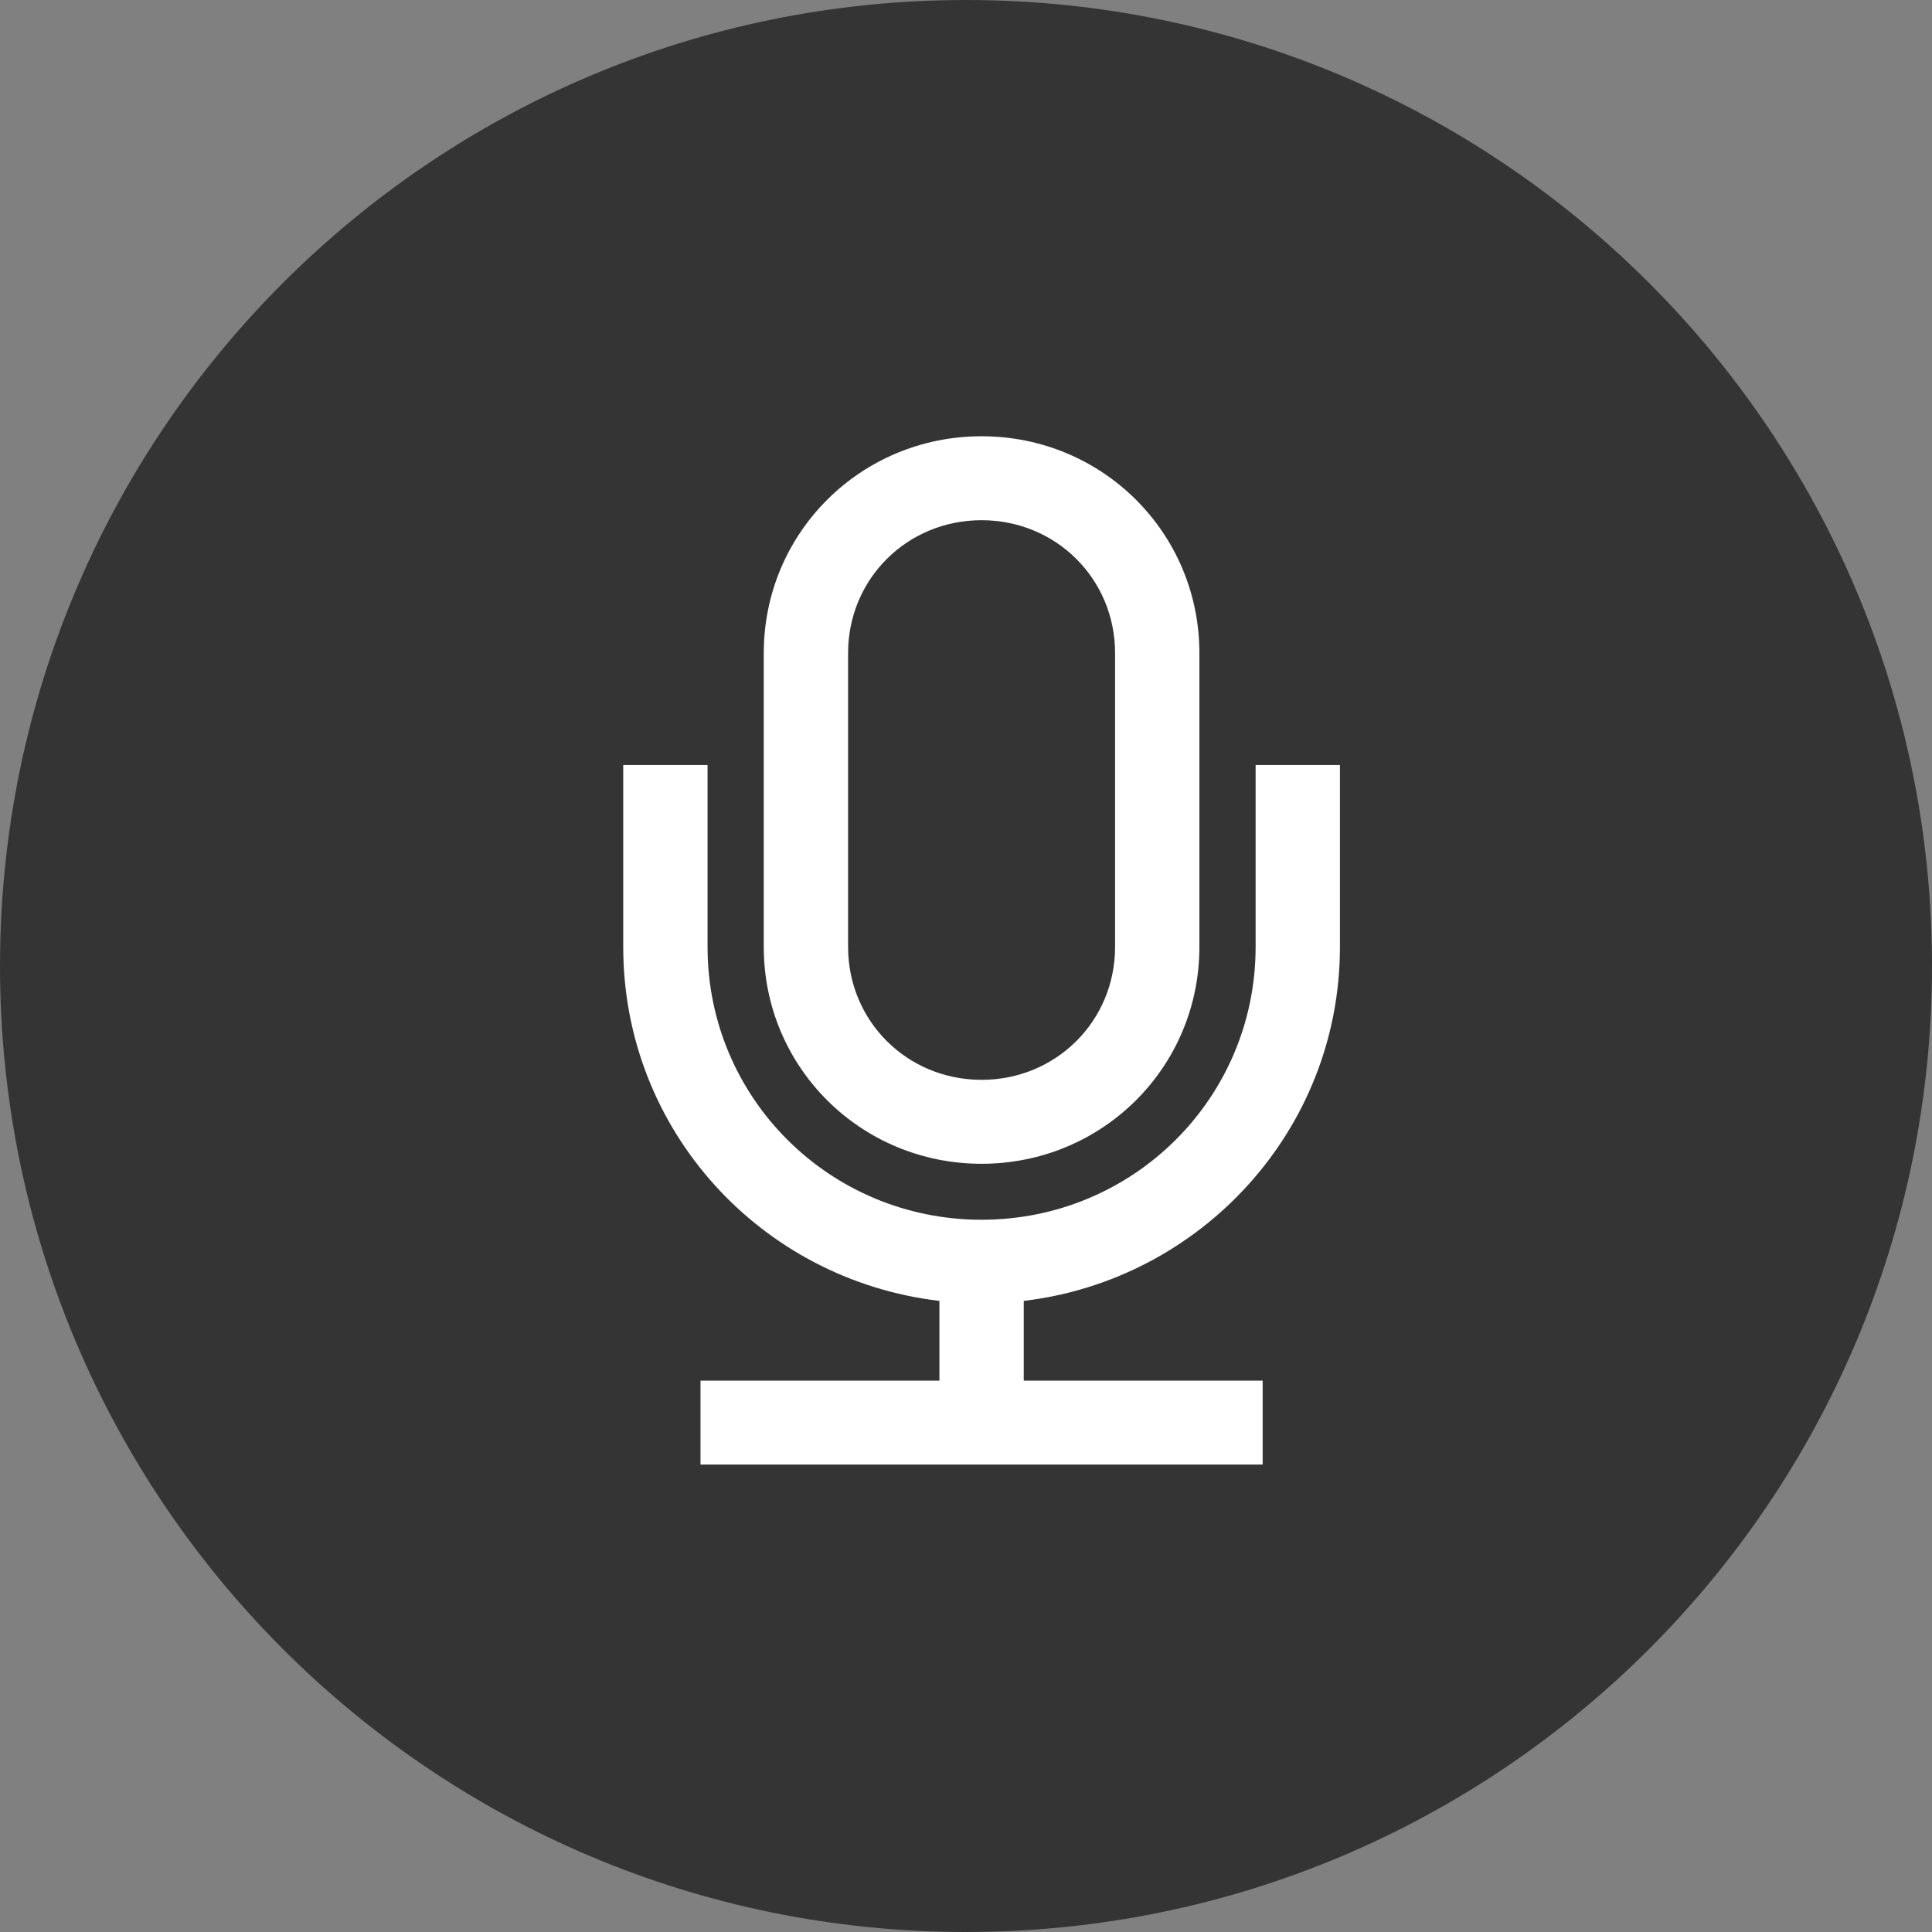
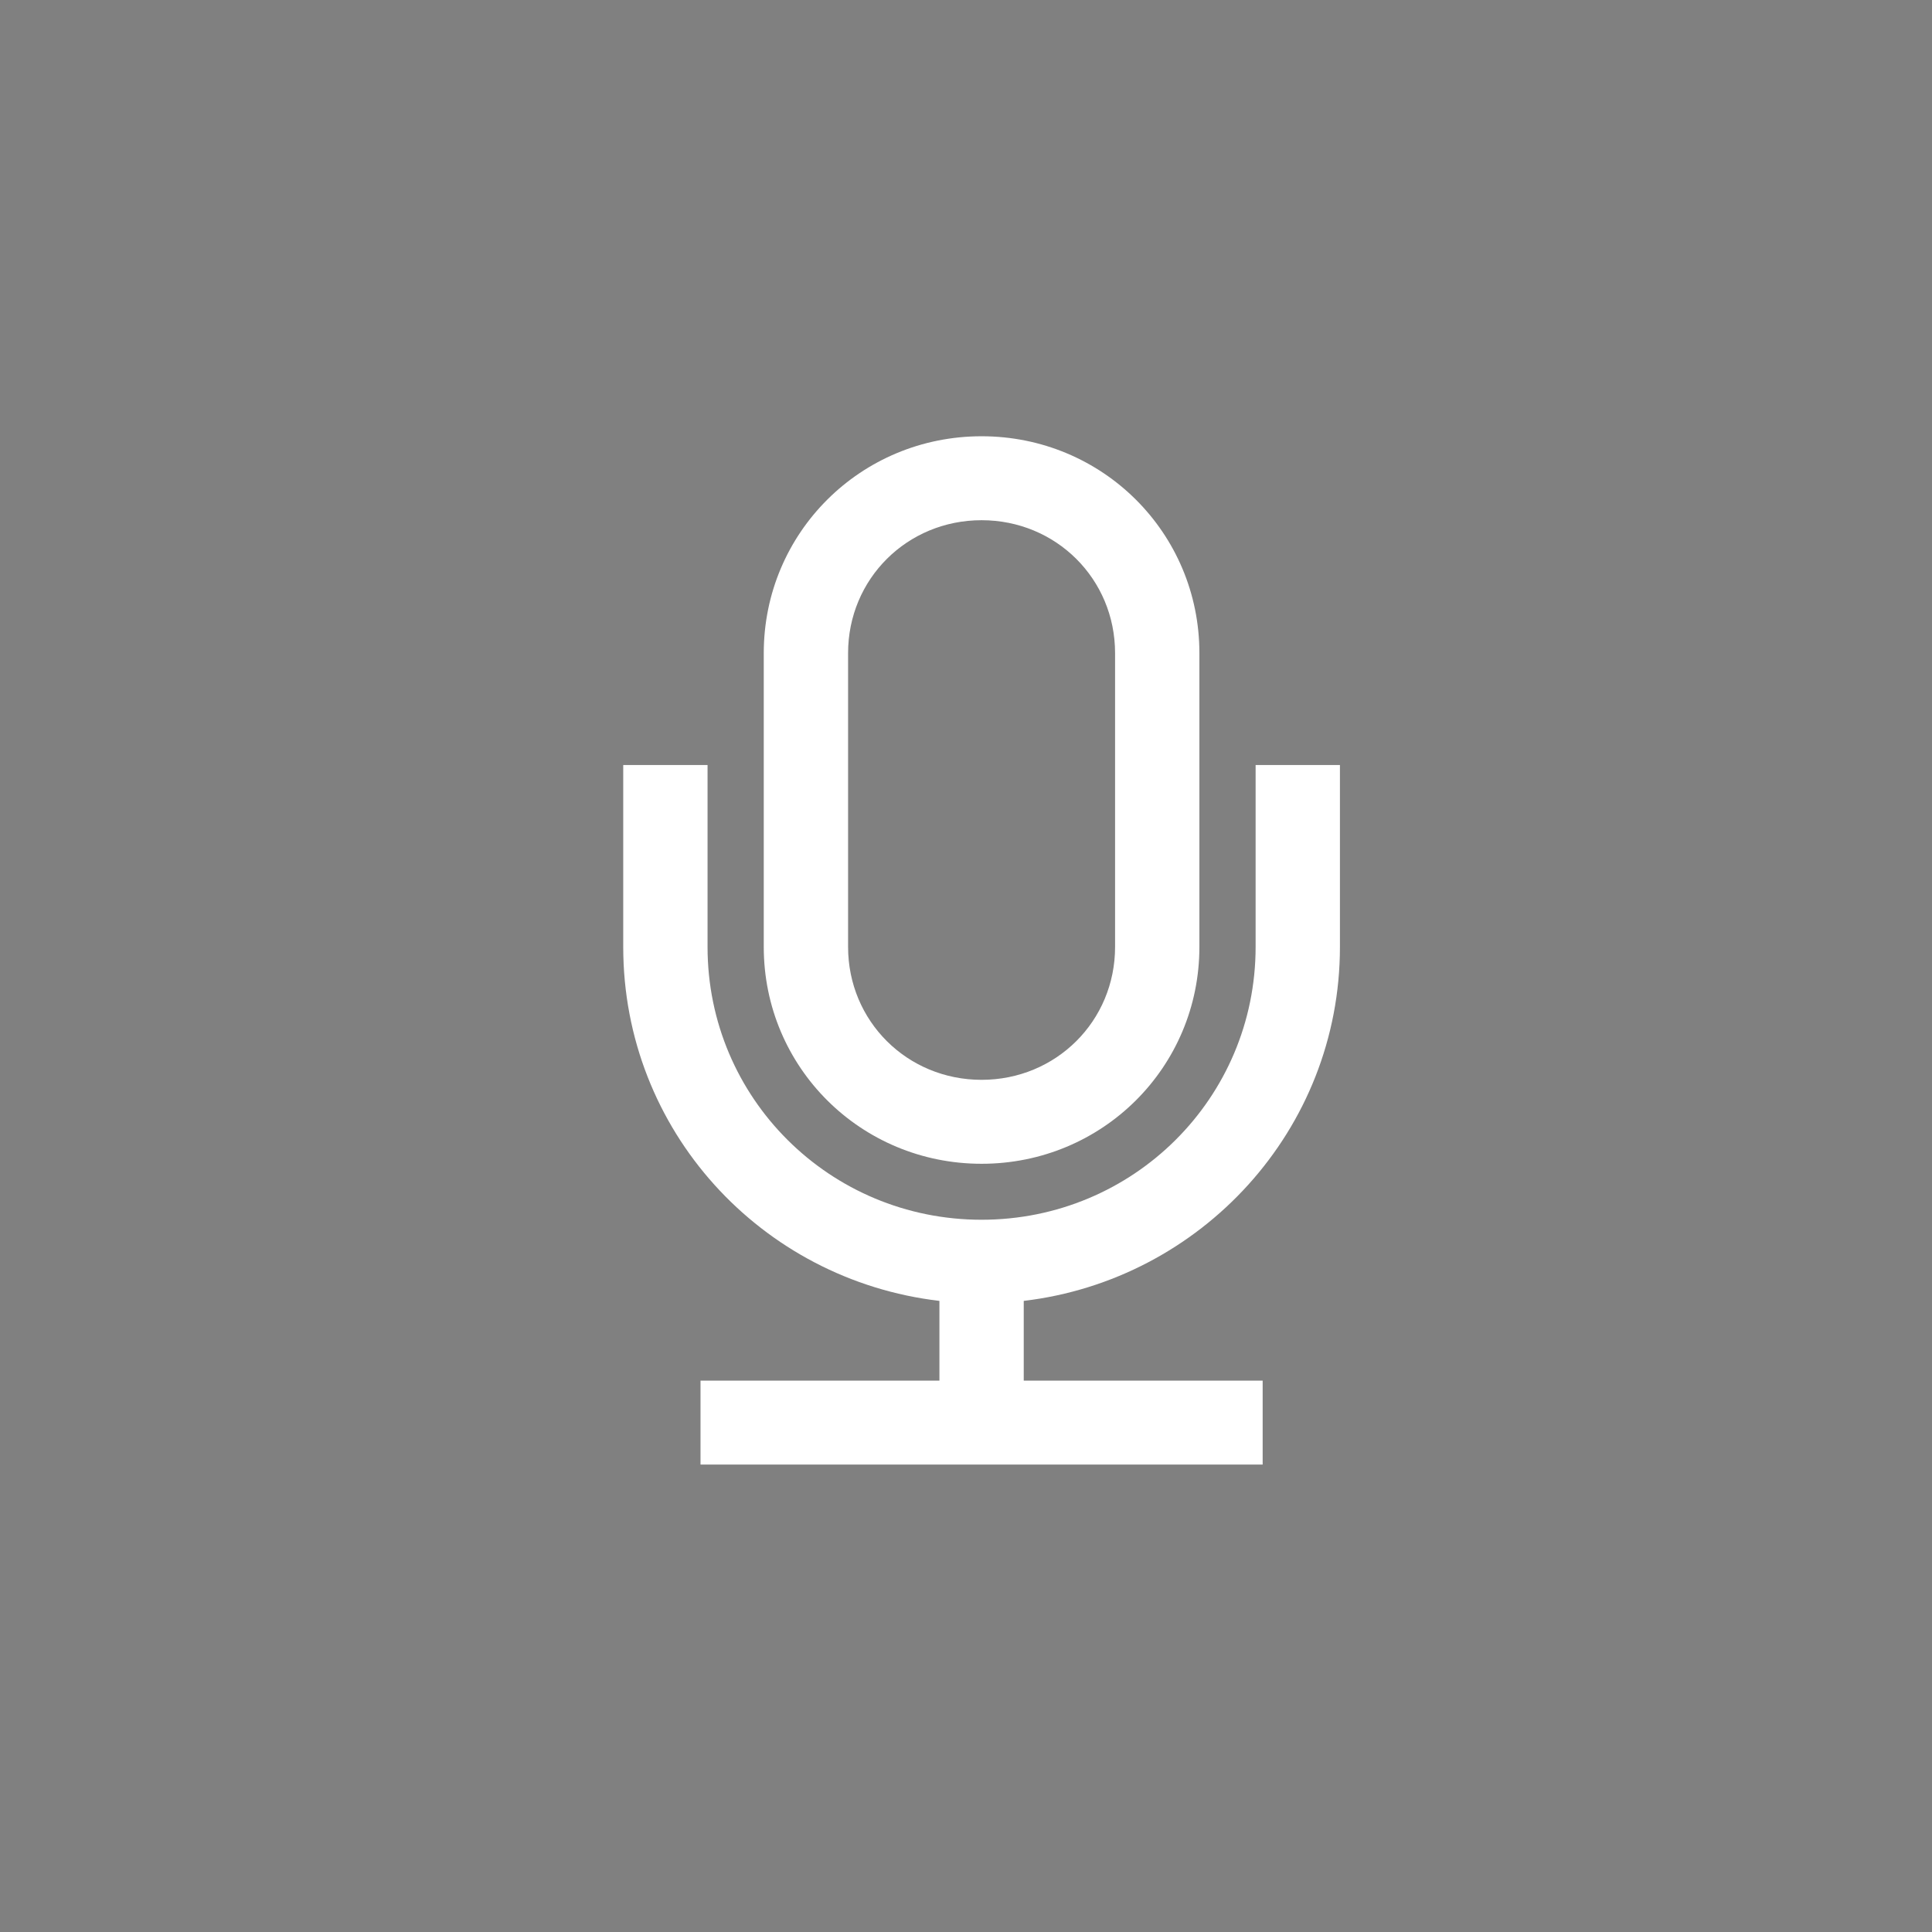
<svg xmlns="http://www.w3.org/2000/svg" width="62" height="62" viewBox="0 0 62 62" fill="none">
  <rect x="0" y="0" width="62" height="62" fill="#808080" stroke="none" />
-   <path d="M62 31C62 48.121 48.121 62 31 62C13.879 62 0 48.121 0 31C0 13.879 13.879 0 31 0C48.121 0 62 13.879 62 31Z" fill="#353434" />
  <path d="M24.51 20.959C24.51 17.098 27.622 14 31.5 14C35.378 14 38.49 17.098 38.49 20.959V30.388C38.49 34.249 35.378 37.347 31.5 37.347C27.622 37.347 24.51 34.249 24.51 30.388V20.959ZM43 30.388C43 36.269 38.535 41.074 32.853 41.747V44.306H40.52V47H22.48V44.306H30.147V41.747C24.42 41.074 20 36.269 20 30.388V24.551H22.706V30.388C22.706 35.237 26.629 39.143 31.5 39.143C36.371 39.143 40.294 35.237 40.294 30.388V24.551H43V30.388ZM27.216 20.959V30.388C27.216 32.767 29.11 34.653 31.5 34.653C33.89 34.653 35.784 32.767 35.784 30.388V20.959C35.784 18.58 33.89 16.694 31.5 16.694C29.11 16.694 27.216 18.58 27.216 20.959Z" fill="white" />
</svg>